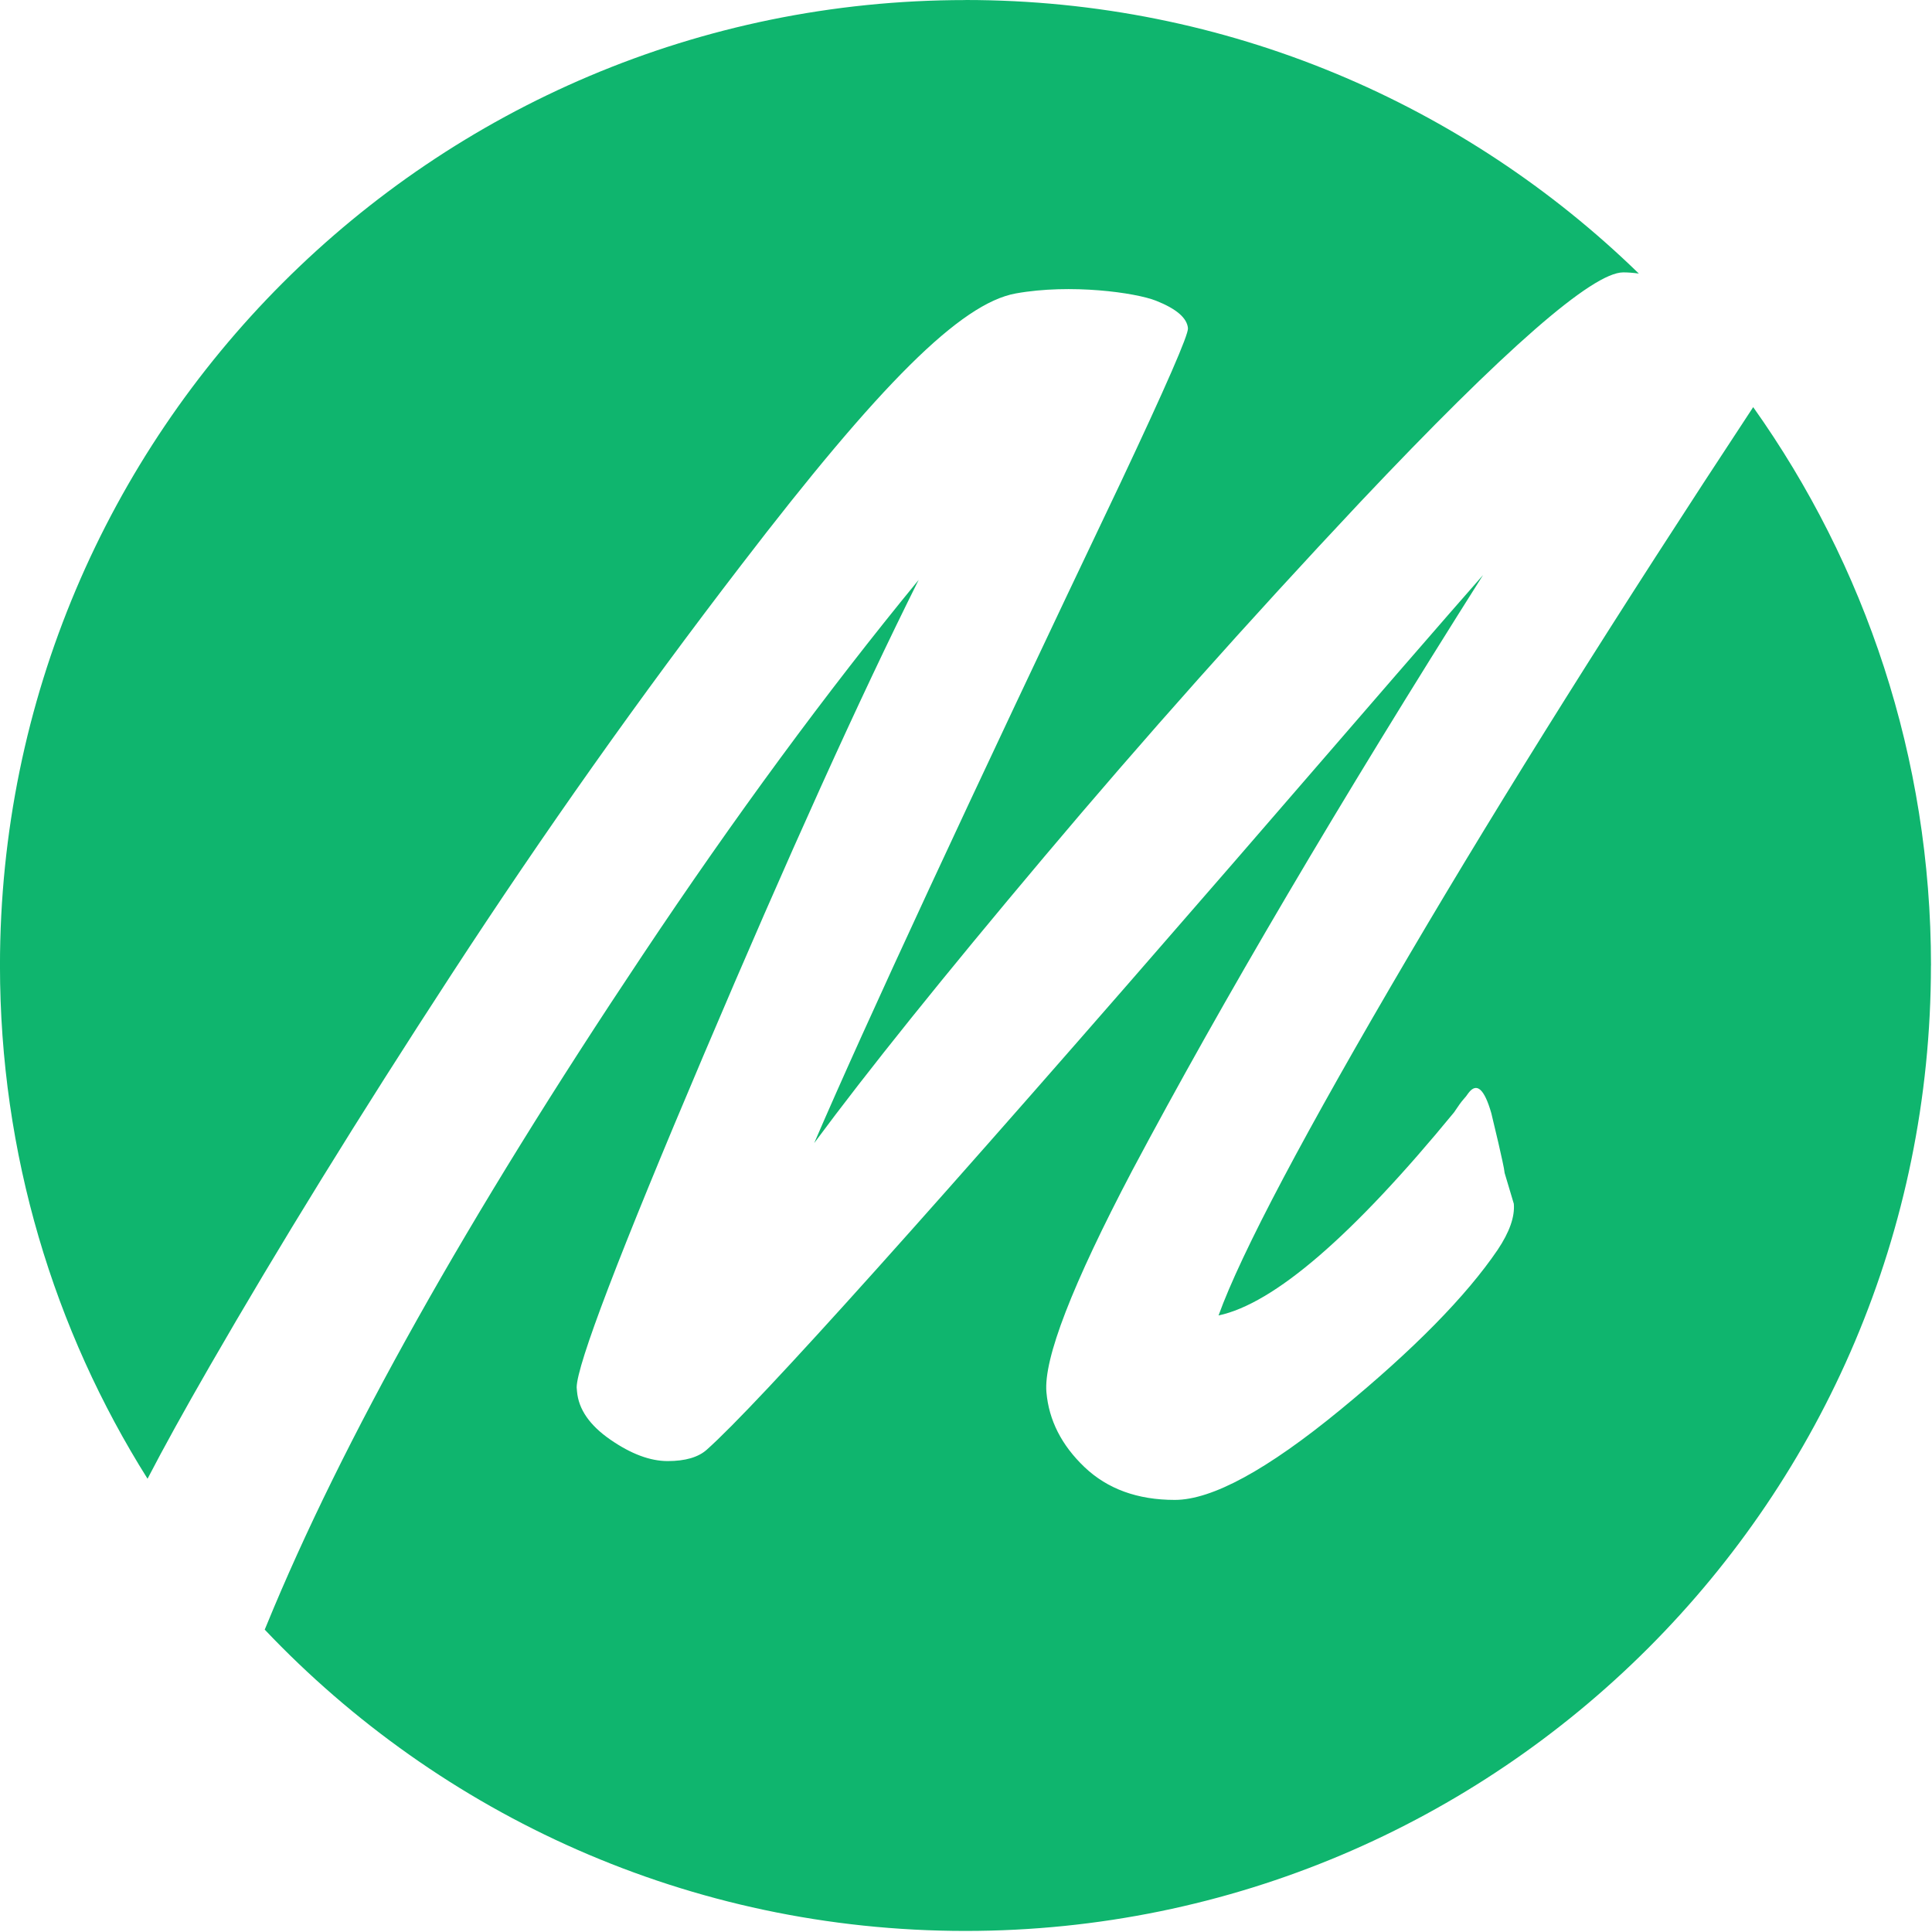
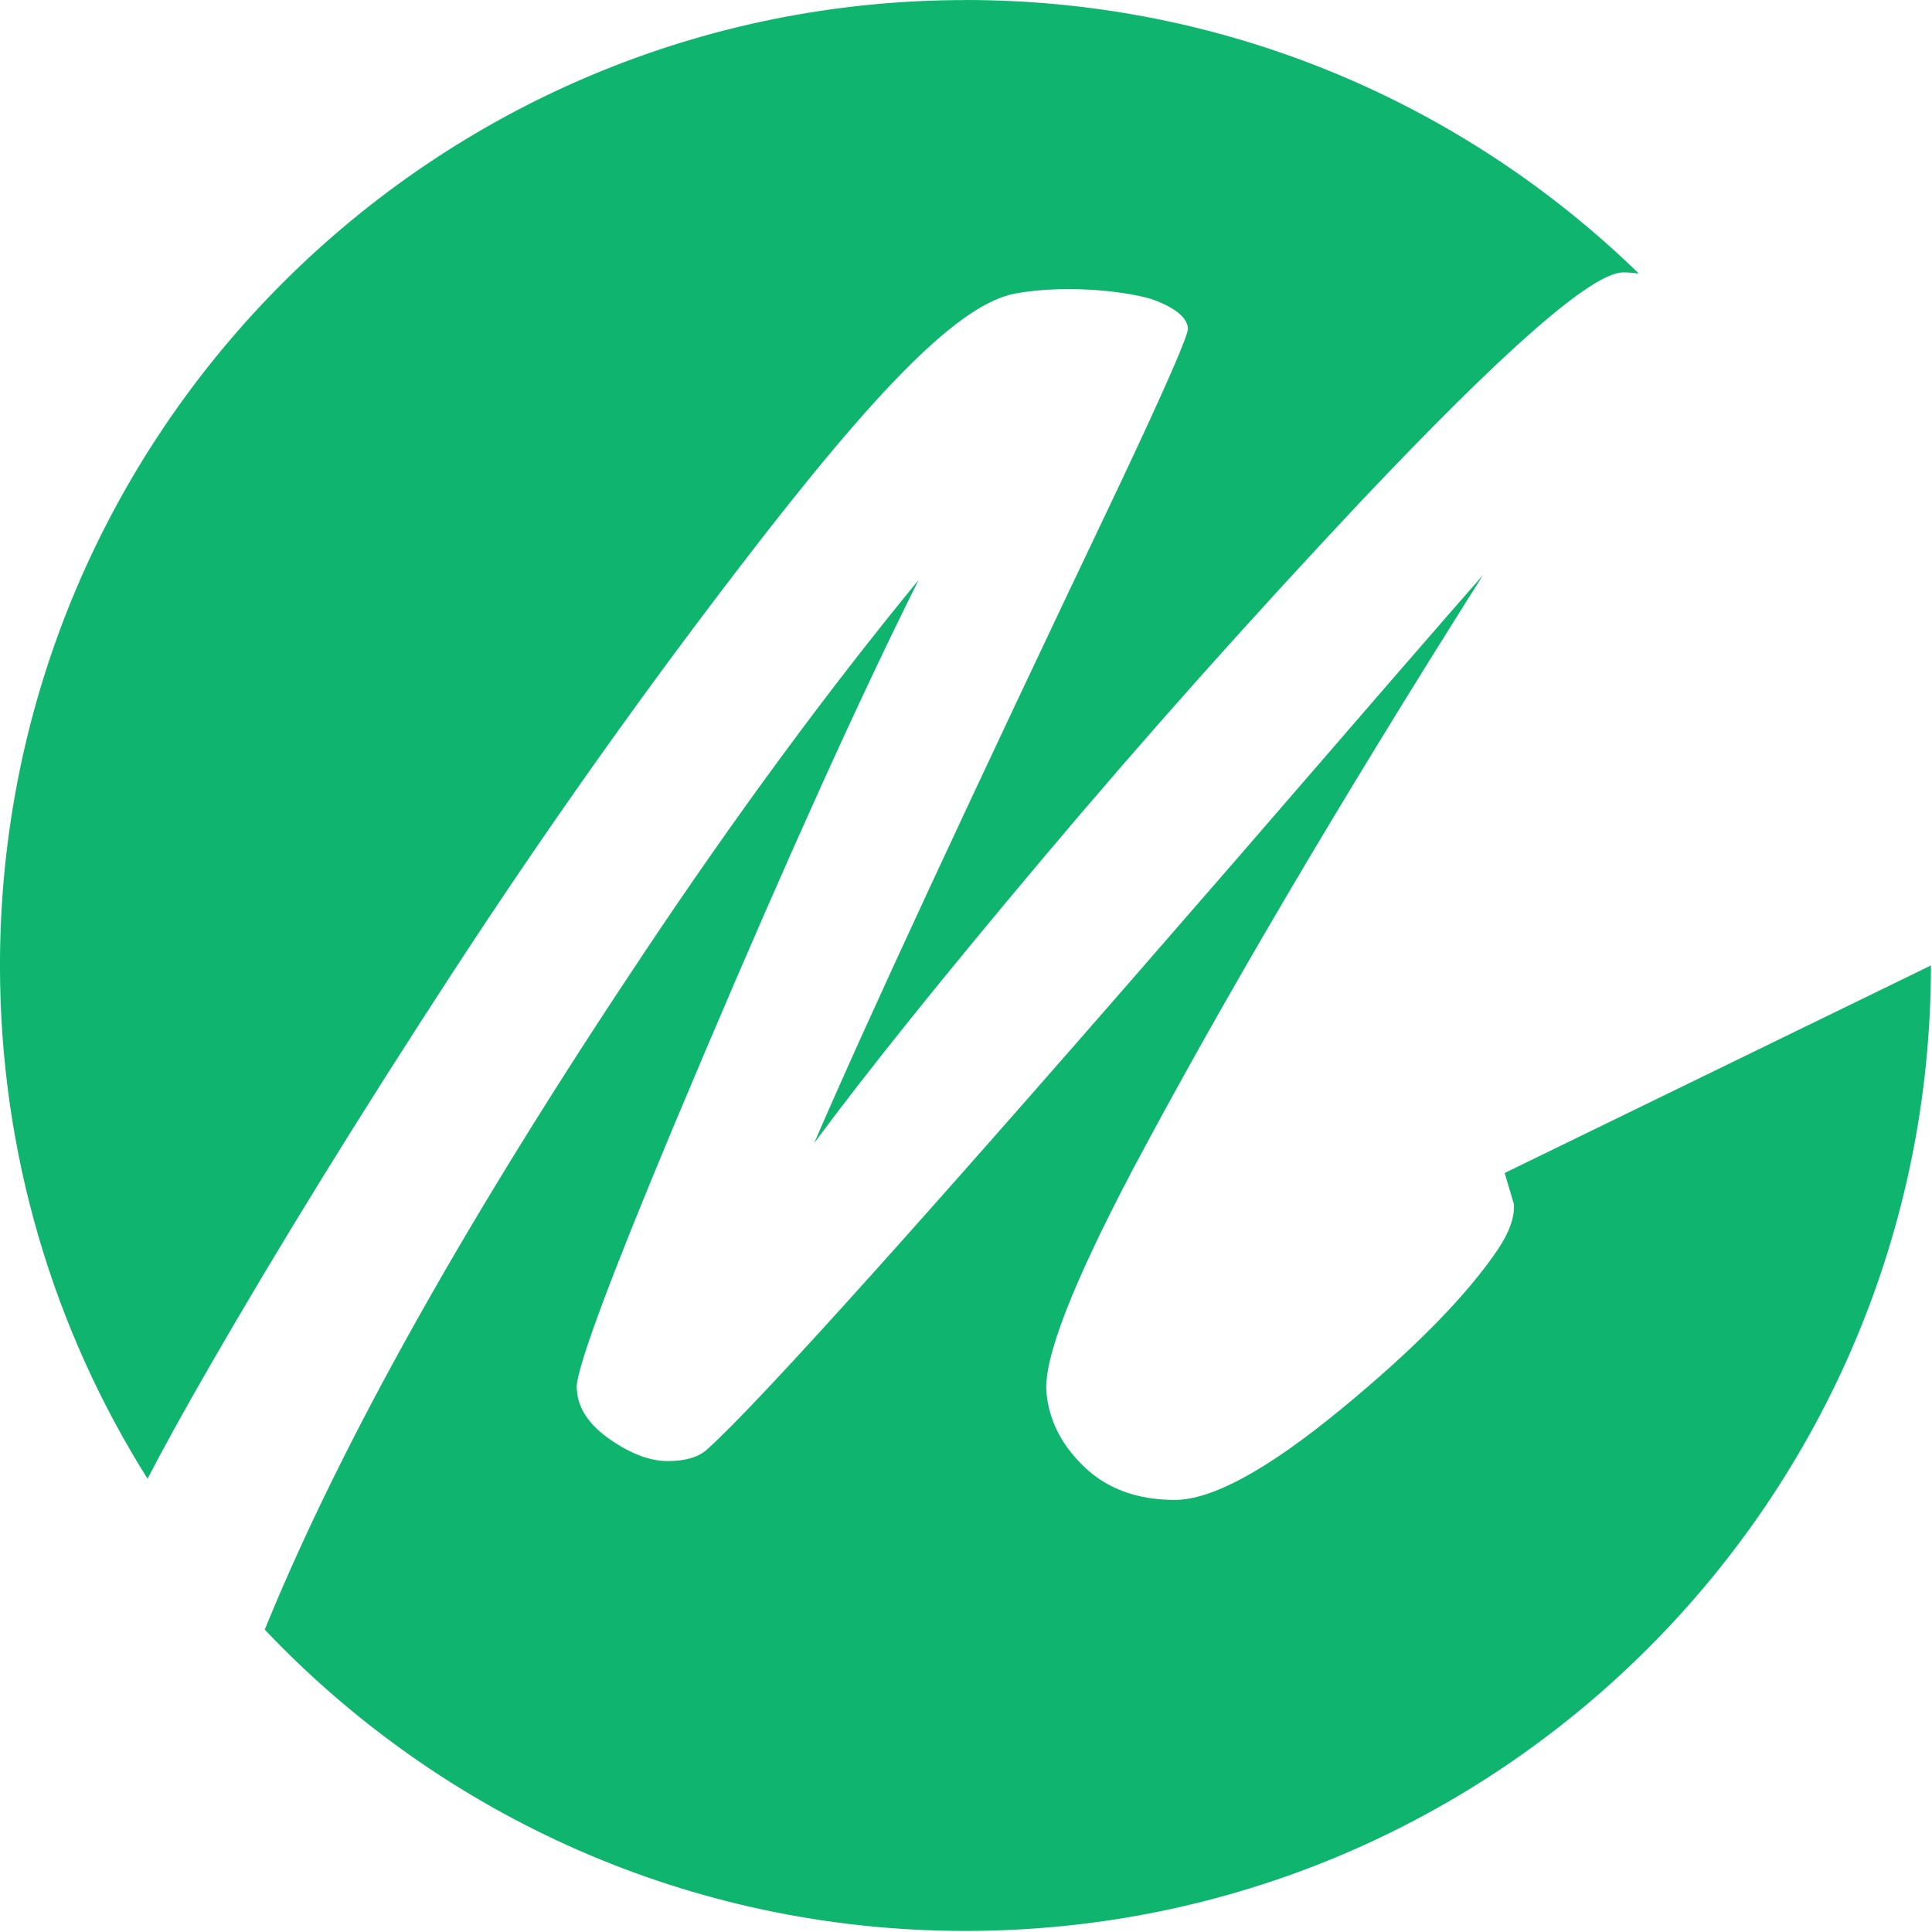
<svg xmlns="http://www.w3.org/2000/svg" height="60" viewBox="0 0 60 60" width="60">
-   <path d="m59.967 29.983c0 16.56-13.424 29.984-29.983 29.984-8.569 0-16.299-3.595-21.763-9.358l.056-.133c2.347-5.73 6.238-12.665 11.674-20.807 2.858-4.288 5.718-8.175 8.579-11.66-1.825 3.652-4.05 8.569-6.675 14.751-2.626 6.182-3.941 9.625-3.946 10.328l.011.126c.048.553.394 1.052 1.035 1.495.642.444 1.235.666 1.78.666.544 0 .949-.117 1.213-.352 1.601-1.424 7.05-7.497 16.349-18.219 4.199-4.858 6.786-7.84 7.761-8.946-4.459 7.053-8.091 13.218-10.896 18.495-1.867 3.552-2.755 5.847-2.664 6.885.076.871.471 1.646 1.183 2.325.713.678 1.647 1.018 2.803 1.018 1.156 0 2.871-.934 5.145-2.802 2.274-1.868 3.901-3.522 4.881-4.963.37-.553.538-1.03.503-1.432l-.285-.955c-.006-.067-.03-.197-.072-.389-.042-.192-.083-.377-.124-.553-.04-.176-.114-.481-.218-.917-.217-.754-.453-.963-.708-.628-.044.067-.097.134-.158.201-.061.067-.158.201-.291.402-3.149 3.837-5.587 5.939-7.314 6.308.701-1.943 2.678-5.679 5.93-11.208 2.926-4.975 6.485-10.642 10.674-17.001 3.477 4.895 5.522 10.879 5.522 17.342zm-29.983-29.983c8.133 0 15.51 3.238 20.912 8.496-.178-.025-.338-.037-.484-.037-.955 0-3.679 2.379-8.171 7.137-3.448 3.669-6.725 7.346-9.828 11.032-3.104 3.686-5.479 6.643-7.127 8.871 1.601-3.719 4.772-10.555 9.514-20.506 1.413-2.999 2.111-4.599 2.093-4.8-.028-.318-.359-.603-.992-.854-.634-.251-2.646-.534-4.355-.226s-4.219 2.814-8.534 8.444c-3.129 4.071-6.126 8.305-8.991 12.703-2.866 4.398-5.367 8.452-7.505 12.163-.797 1.383-1.441 2.549-1.934 3.501-2.904-4.617-4.583-10.082-4.583-15.939 0-16.559 13.424-29.983 29.984-29.983z" fill="#0fb56e" fill-rule="evenodd" transform="translate(0 0)" />
+   <path d="m59.967 29.983c0 16.56-13.424 29.984-29.983 29.984-8.569 0-16.299-3.595-21.763-9.358l.056-.133c2.347-5.73 6.238-12.665 11.674-20.807 2.858-4.288 5.718-8.175 8.579-11.66-1.825 3.652-4.05 8.569-6.675 14.751-2.626 6.182-3.941 9.625-3.946 10.328l.011.126c.048.553.394 1.052 1.035 1.495.642.444 1.235.666 1.78.666.544 0 .949-.117 1.213-.352 1.601-1.424 7.05-7.497 16.349-18.219 4.199-4.858 6.786-7.84 7.761-8.946-4.459 7.053-8.091 13.218-10.896 18.495-1.867 3.552-2.755 5.847-2.664 6.885.076.871.471 1.646 1.183 2.325.713.678 1.647 1.018 2.803 1.018 1.156 0 2.871-.934 5.145-2.802 2.274-1.868 3.901-3.522 4.881-4.963.37-.553.538-1.03.503-1.432l-.285-.955zm-29.983-29.983c8.133 0 15.51 3.238 20.912 8.496-.178-.025-.338-.037-.484-.037-.955 0-3.679 2.379-8.171 7.137-3.448 3.669-6.725 7.346-9.828 11.032-3.104 3.686-5.479 6.643-7.127 8.871 1.601-3.719 4.772-10.555 9.514-20.506 1.413-2.999 2.111-4.599 2.093-4.8-.028-.318-.359-.603-.992-.854-.634-.251-2.646-.534-4.355-.226s-4.219 2.814-8.534 8.444c-3.129 4.071-6.126 8.305-8.991 12.703-2.866 4.398-5.367 8.452-7.505 12.163-.797 1.383-1.441 2.549-1.934 3.501-2.904-4.617-4.583-10.082-4.583-15.939 0-16.559 13.424-29.983 29.984-29.983z" fill="#0fb56e" fill-rule="evenodd" transform="translate(0 0)" />
</svg>